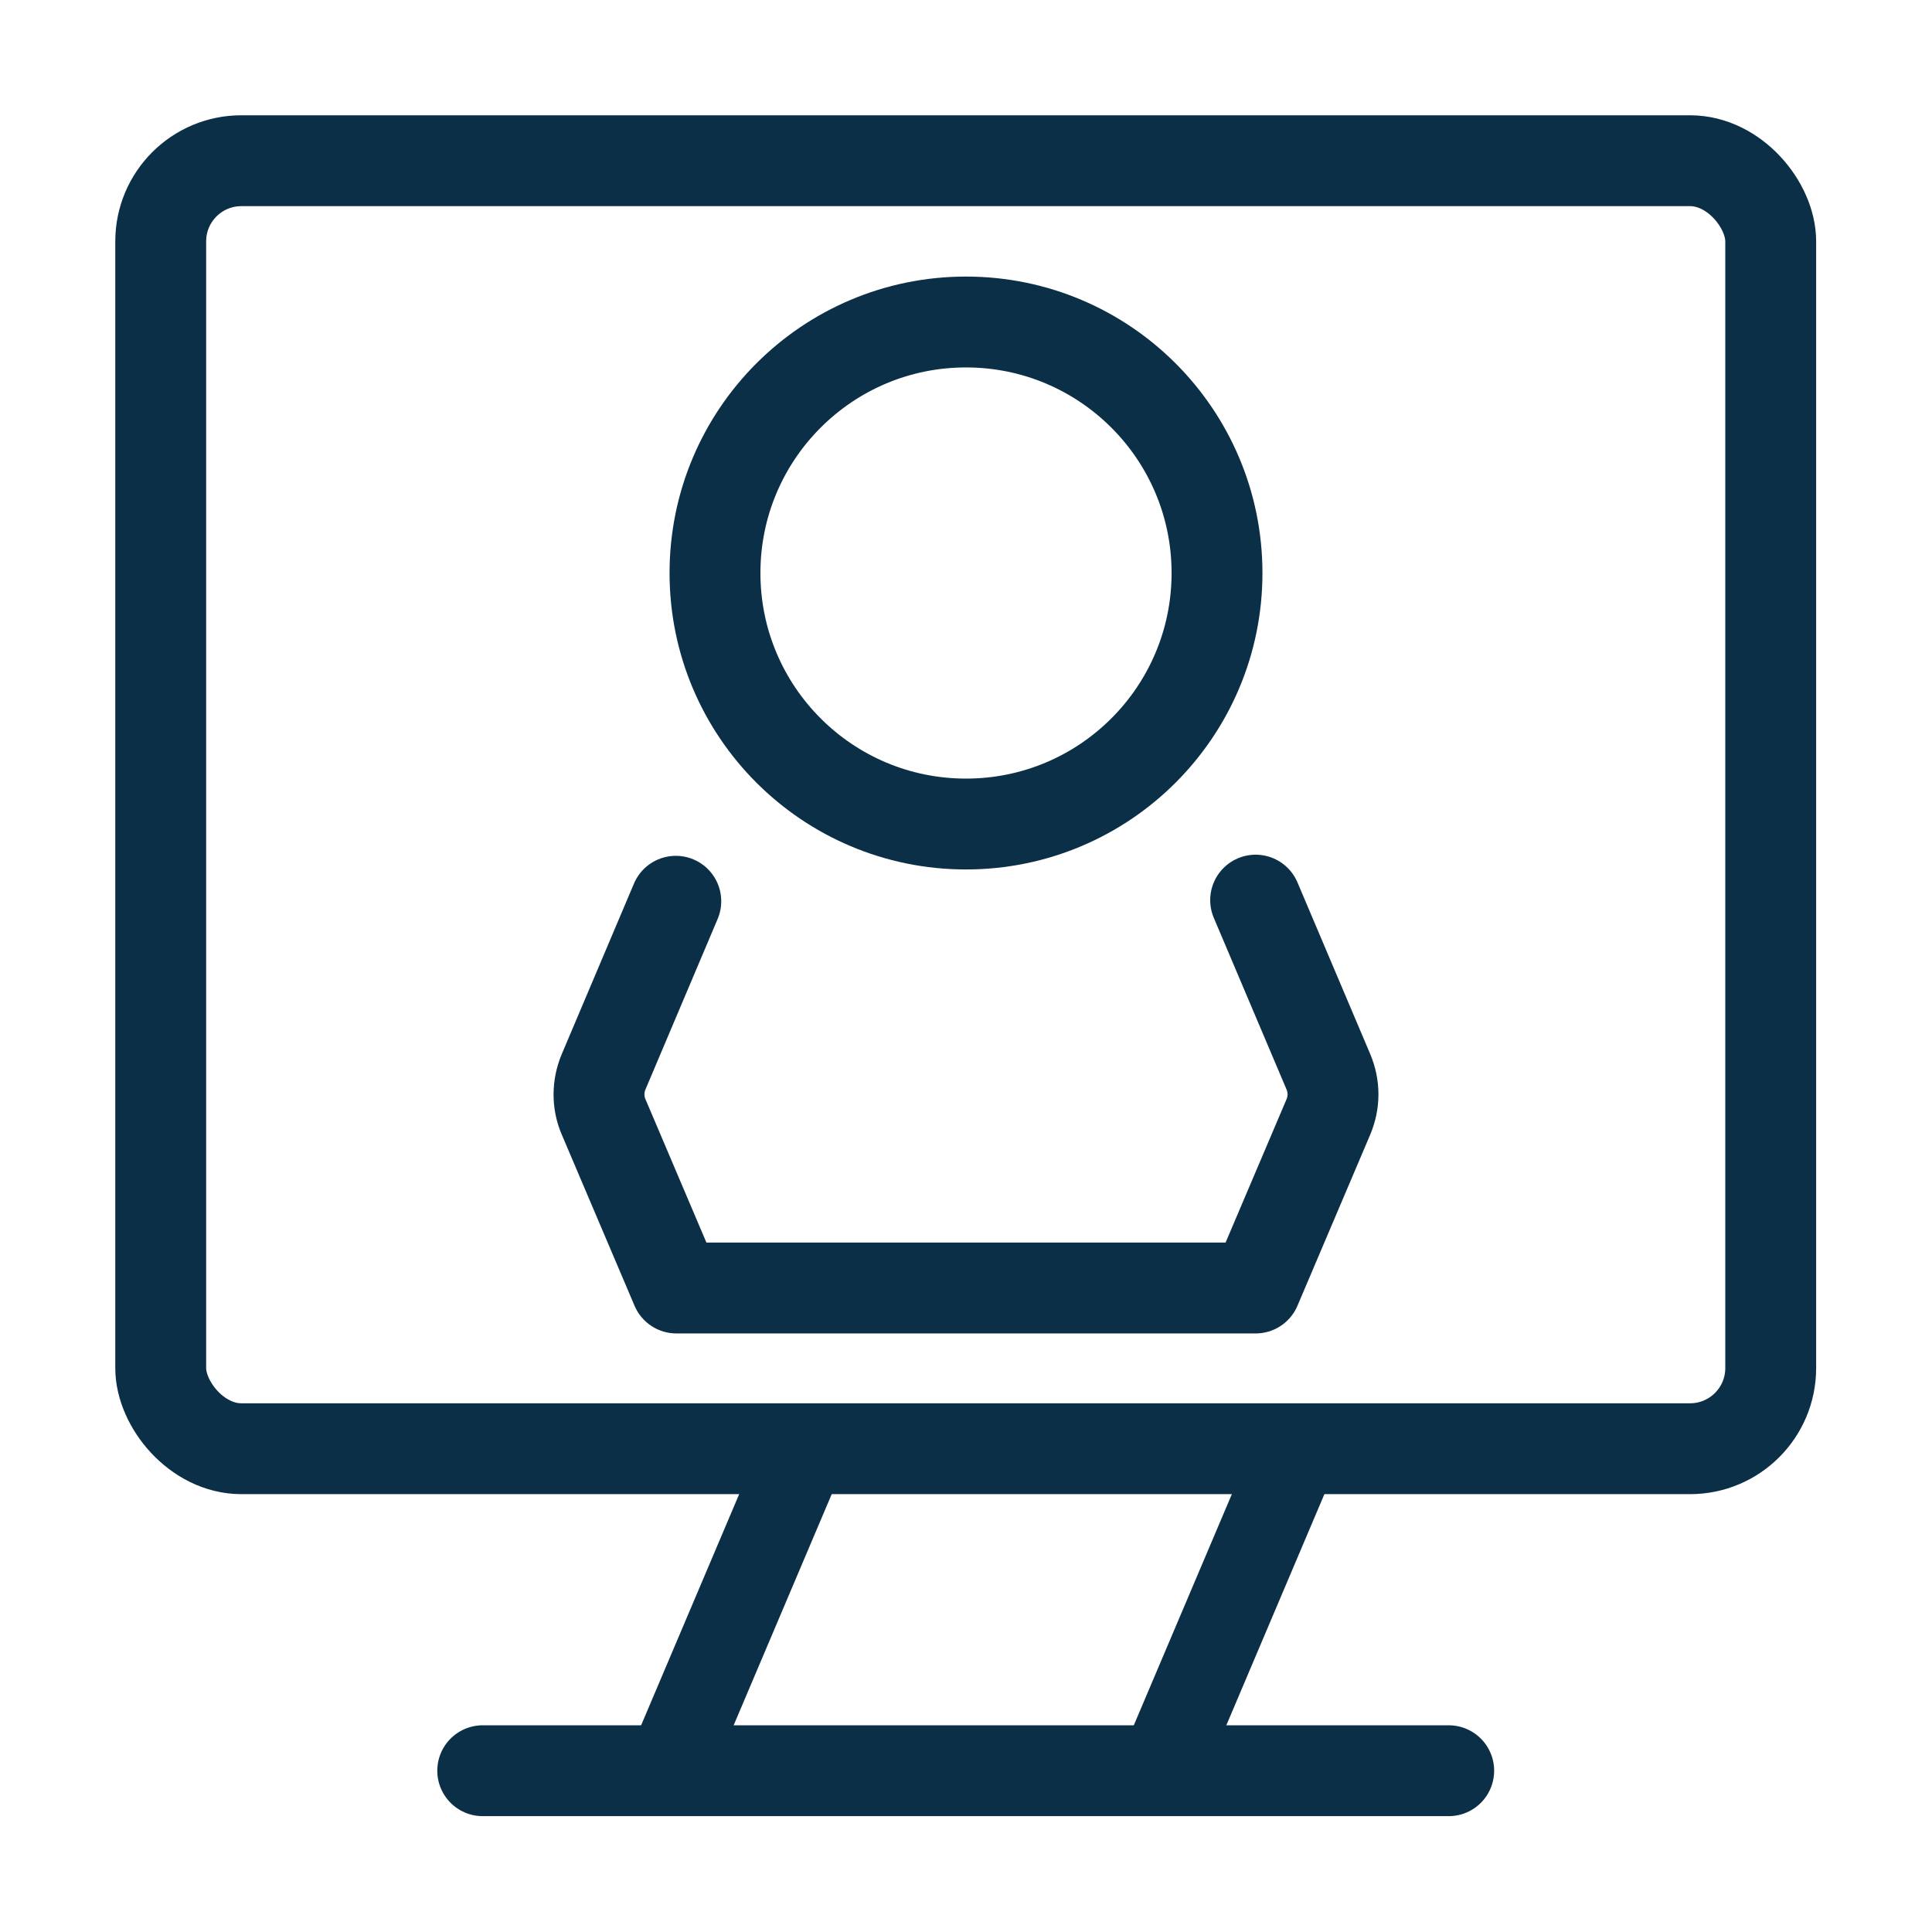
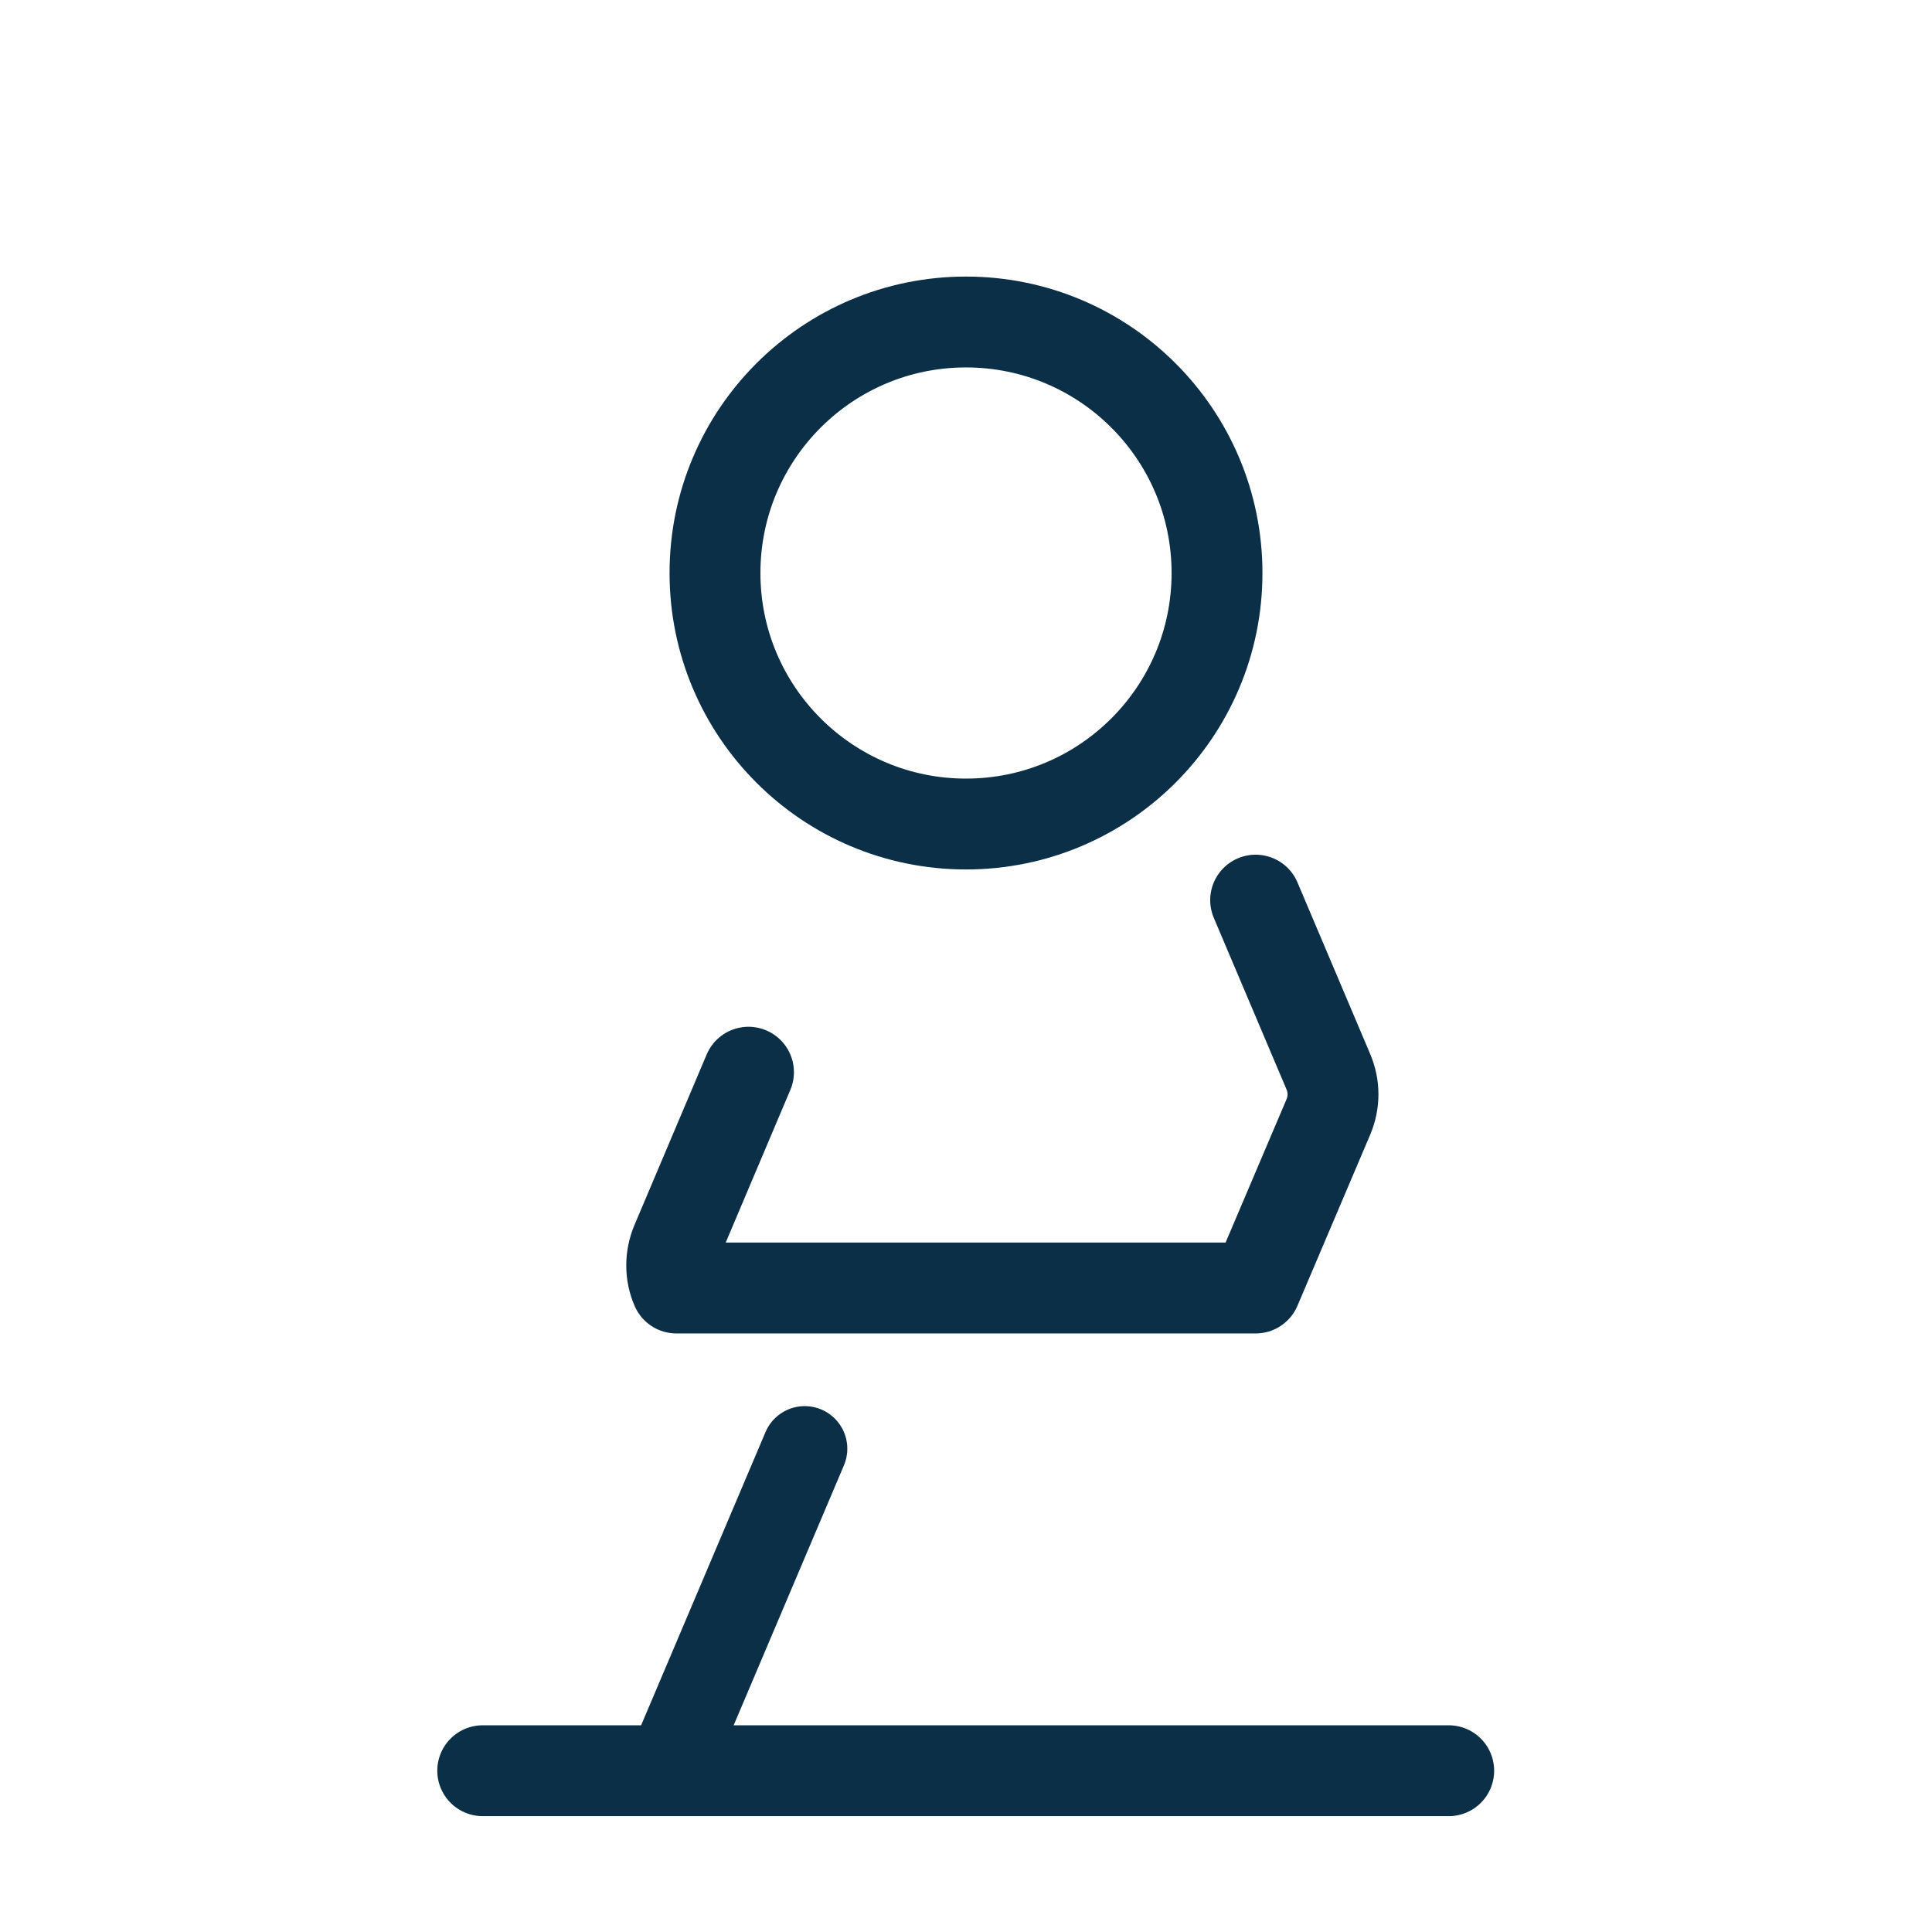
<svg xmlns="http://www.w3.org/2000/svg" id="Layer_1" data-name="Layer 1" viewBox="0 0 34.02 34.02">
  <defs>
    <style>
      .cls-1 {
        stroke-width: 1.5px;
      }

      .cls-1, .cls-2 {
        fill: none;
        stroke: #0a2f46;
        stroke-linecap: round;
        stroke-linejoin: round;
      }

      .cls-2 {
        stroke-width: 1.6px;
      }
    </style>
  </defs>
-   <rect class="cls-2" x="2.83" y="2.83" width="28.35" height="22.68" rx="1.42" ry="1.42" />
  <line class="cls-2" x1="8.5" y1="31.18" x2="25.51" y2="31.18" />
-   <line class="cls-1" x1="20.44" y1="31.18" x2="22.68" y2="25.9" />
  <line class="cls-1" x1="11.93" y1="30.79" x2="14.17" y2="25.51" />
  <circle class="cls-2" cx="17.01" cy="10.09" r="4.42" />
-   <path class="cls-2" d="M22.11,15.85l1.28,3.02c.11.26.11.54,0,.8l-1.28,3.01h-10.2l-1.28-3.01c-.11-.25-.11-.54,0-.8l1.27-3" />
+   <path class="cls-2" d="M22.11,15.85l1.28,3.02c.11.26.11.54,0,.8l-1.28,3.01h-10.2c-.11-.25-.11-.54,0-.8l1.27-3" />
</svg>